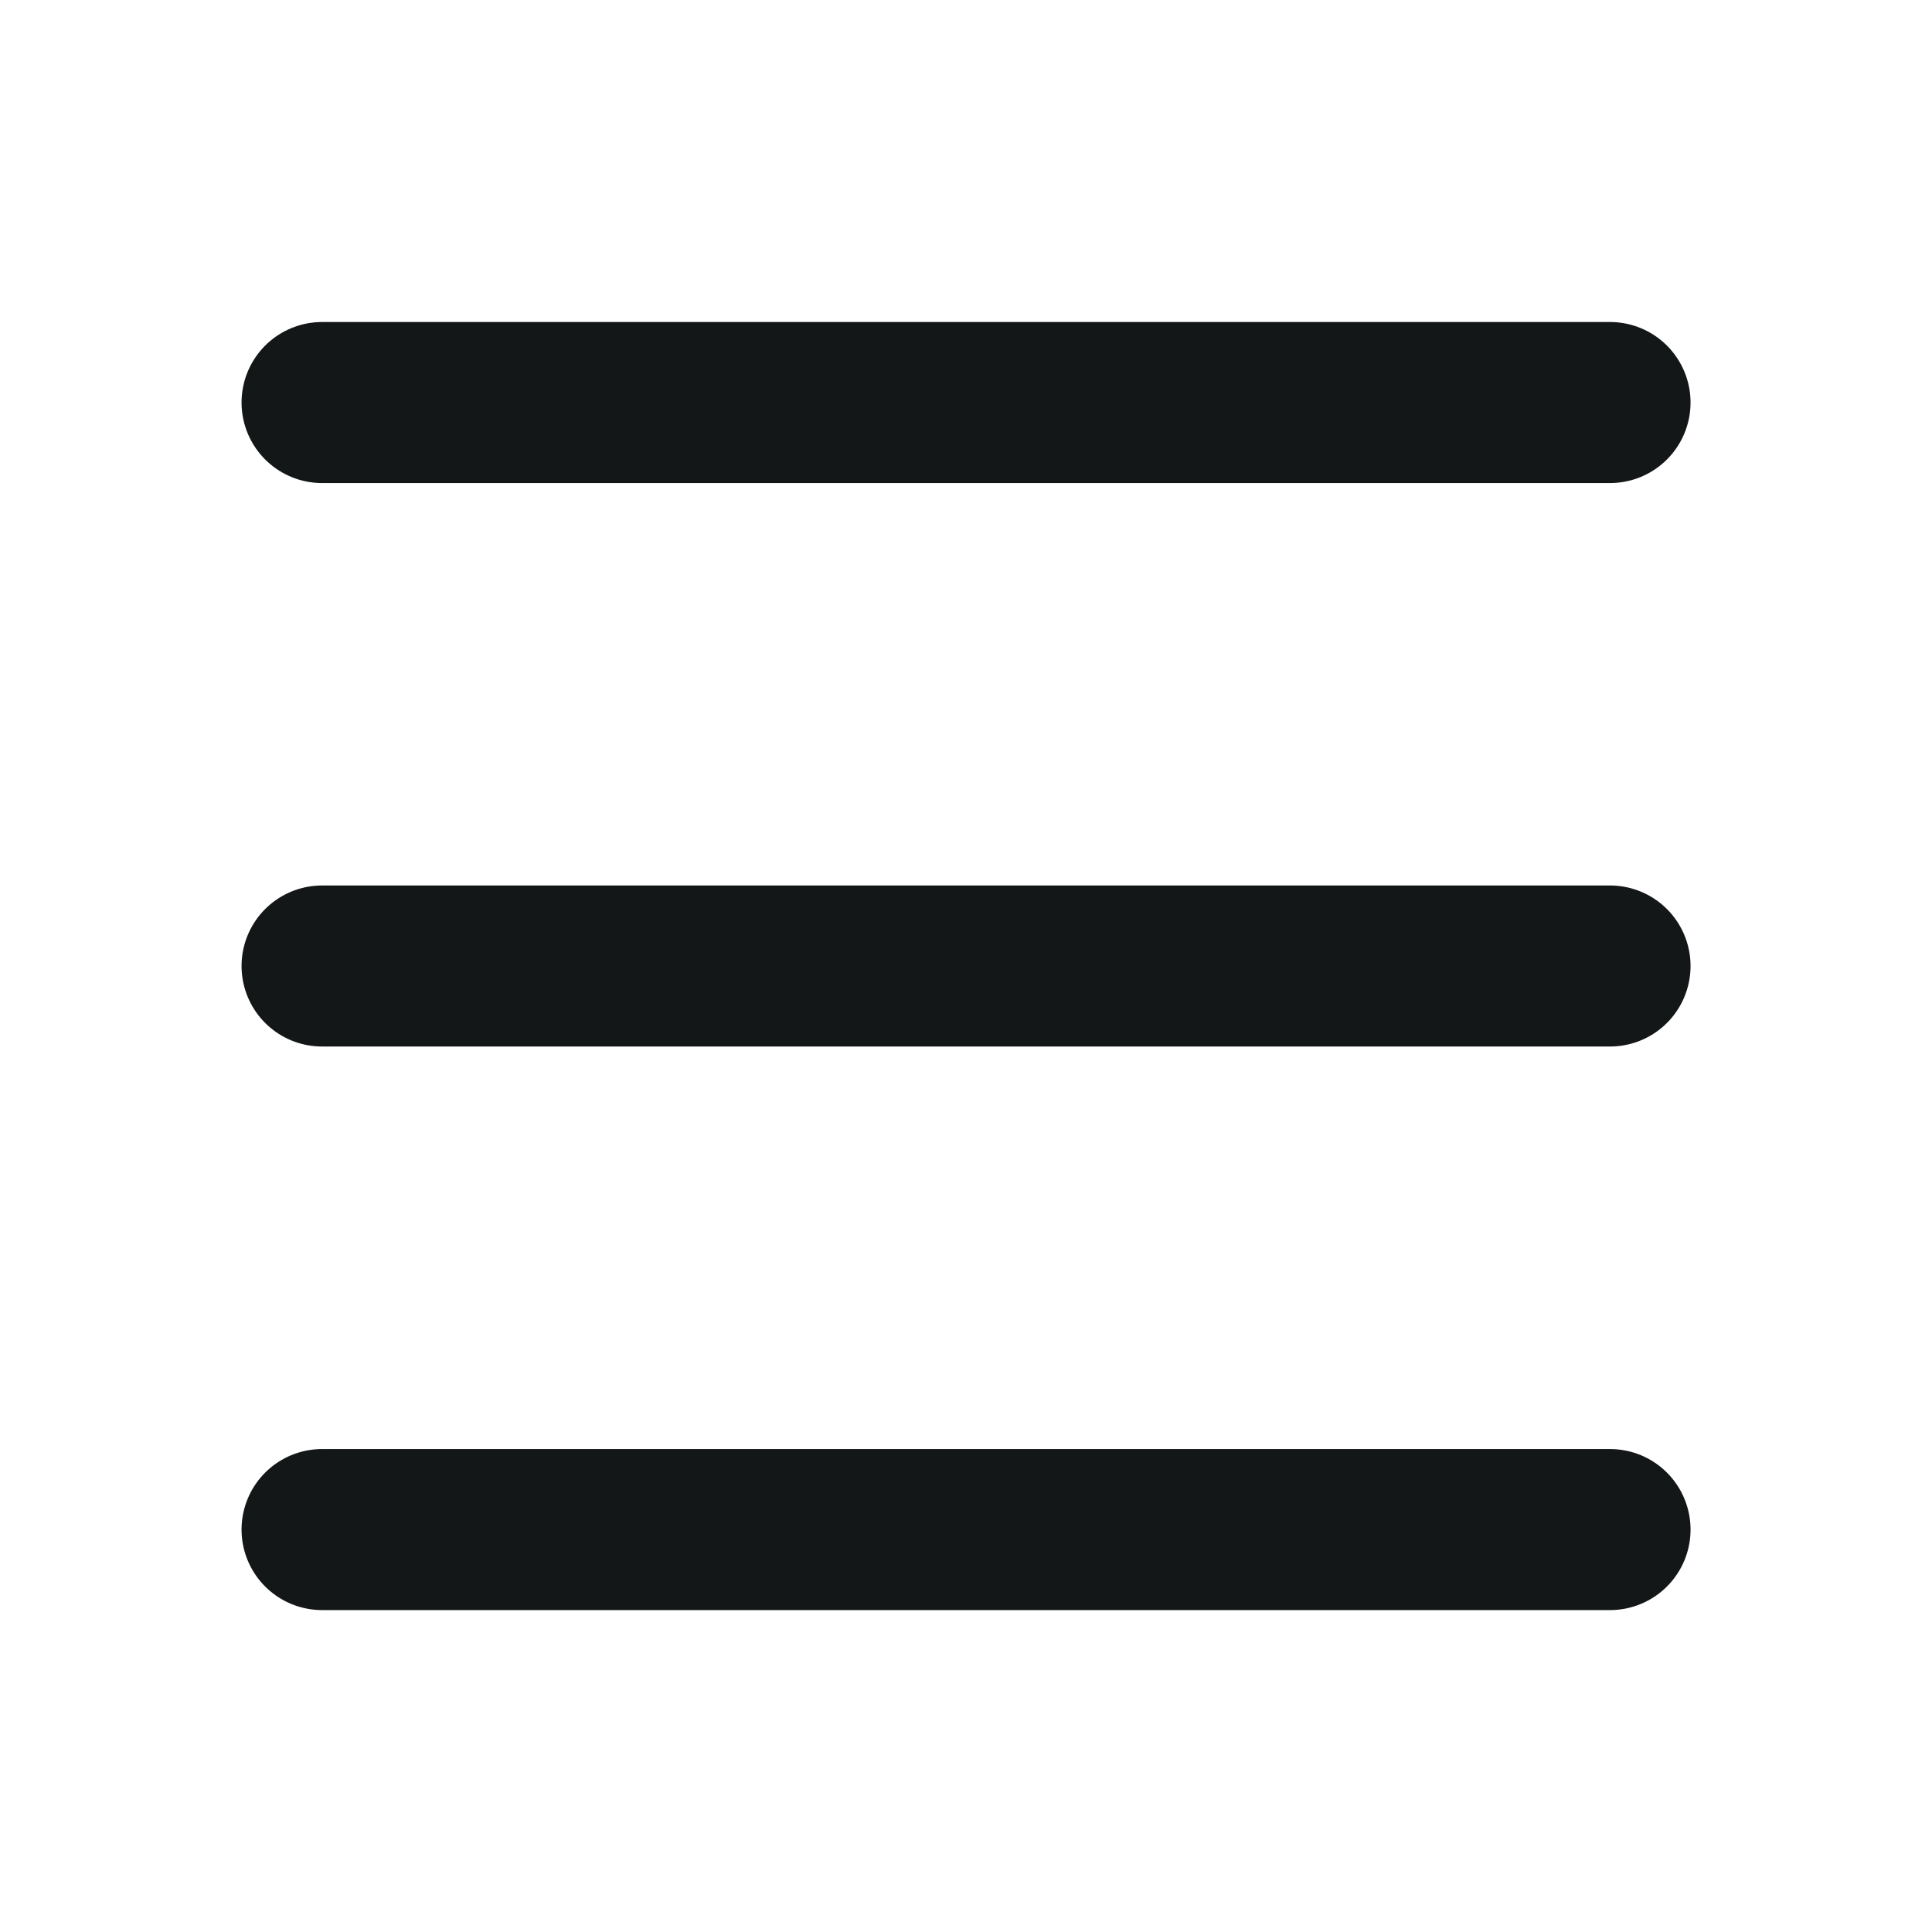
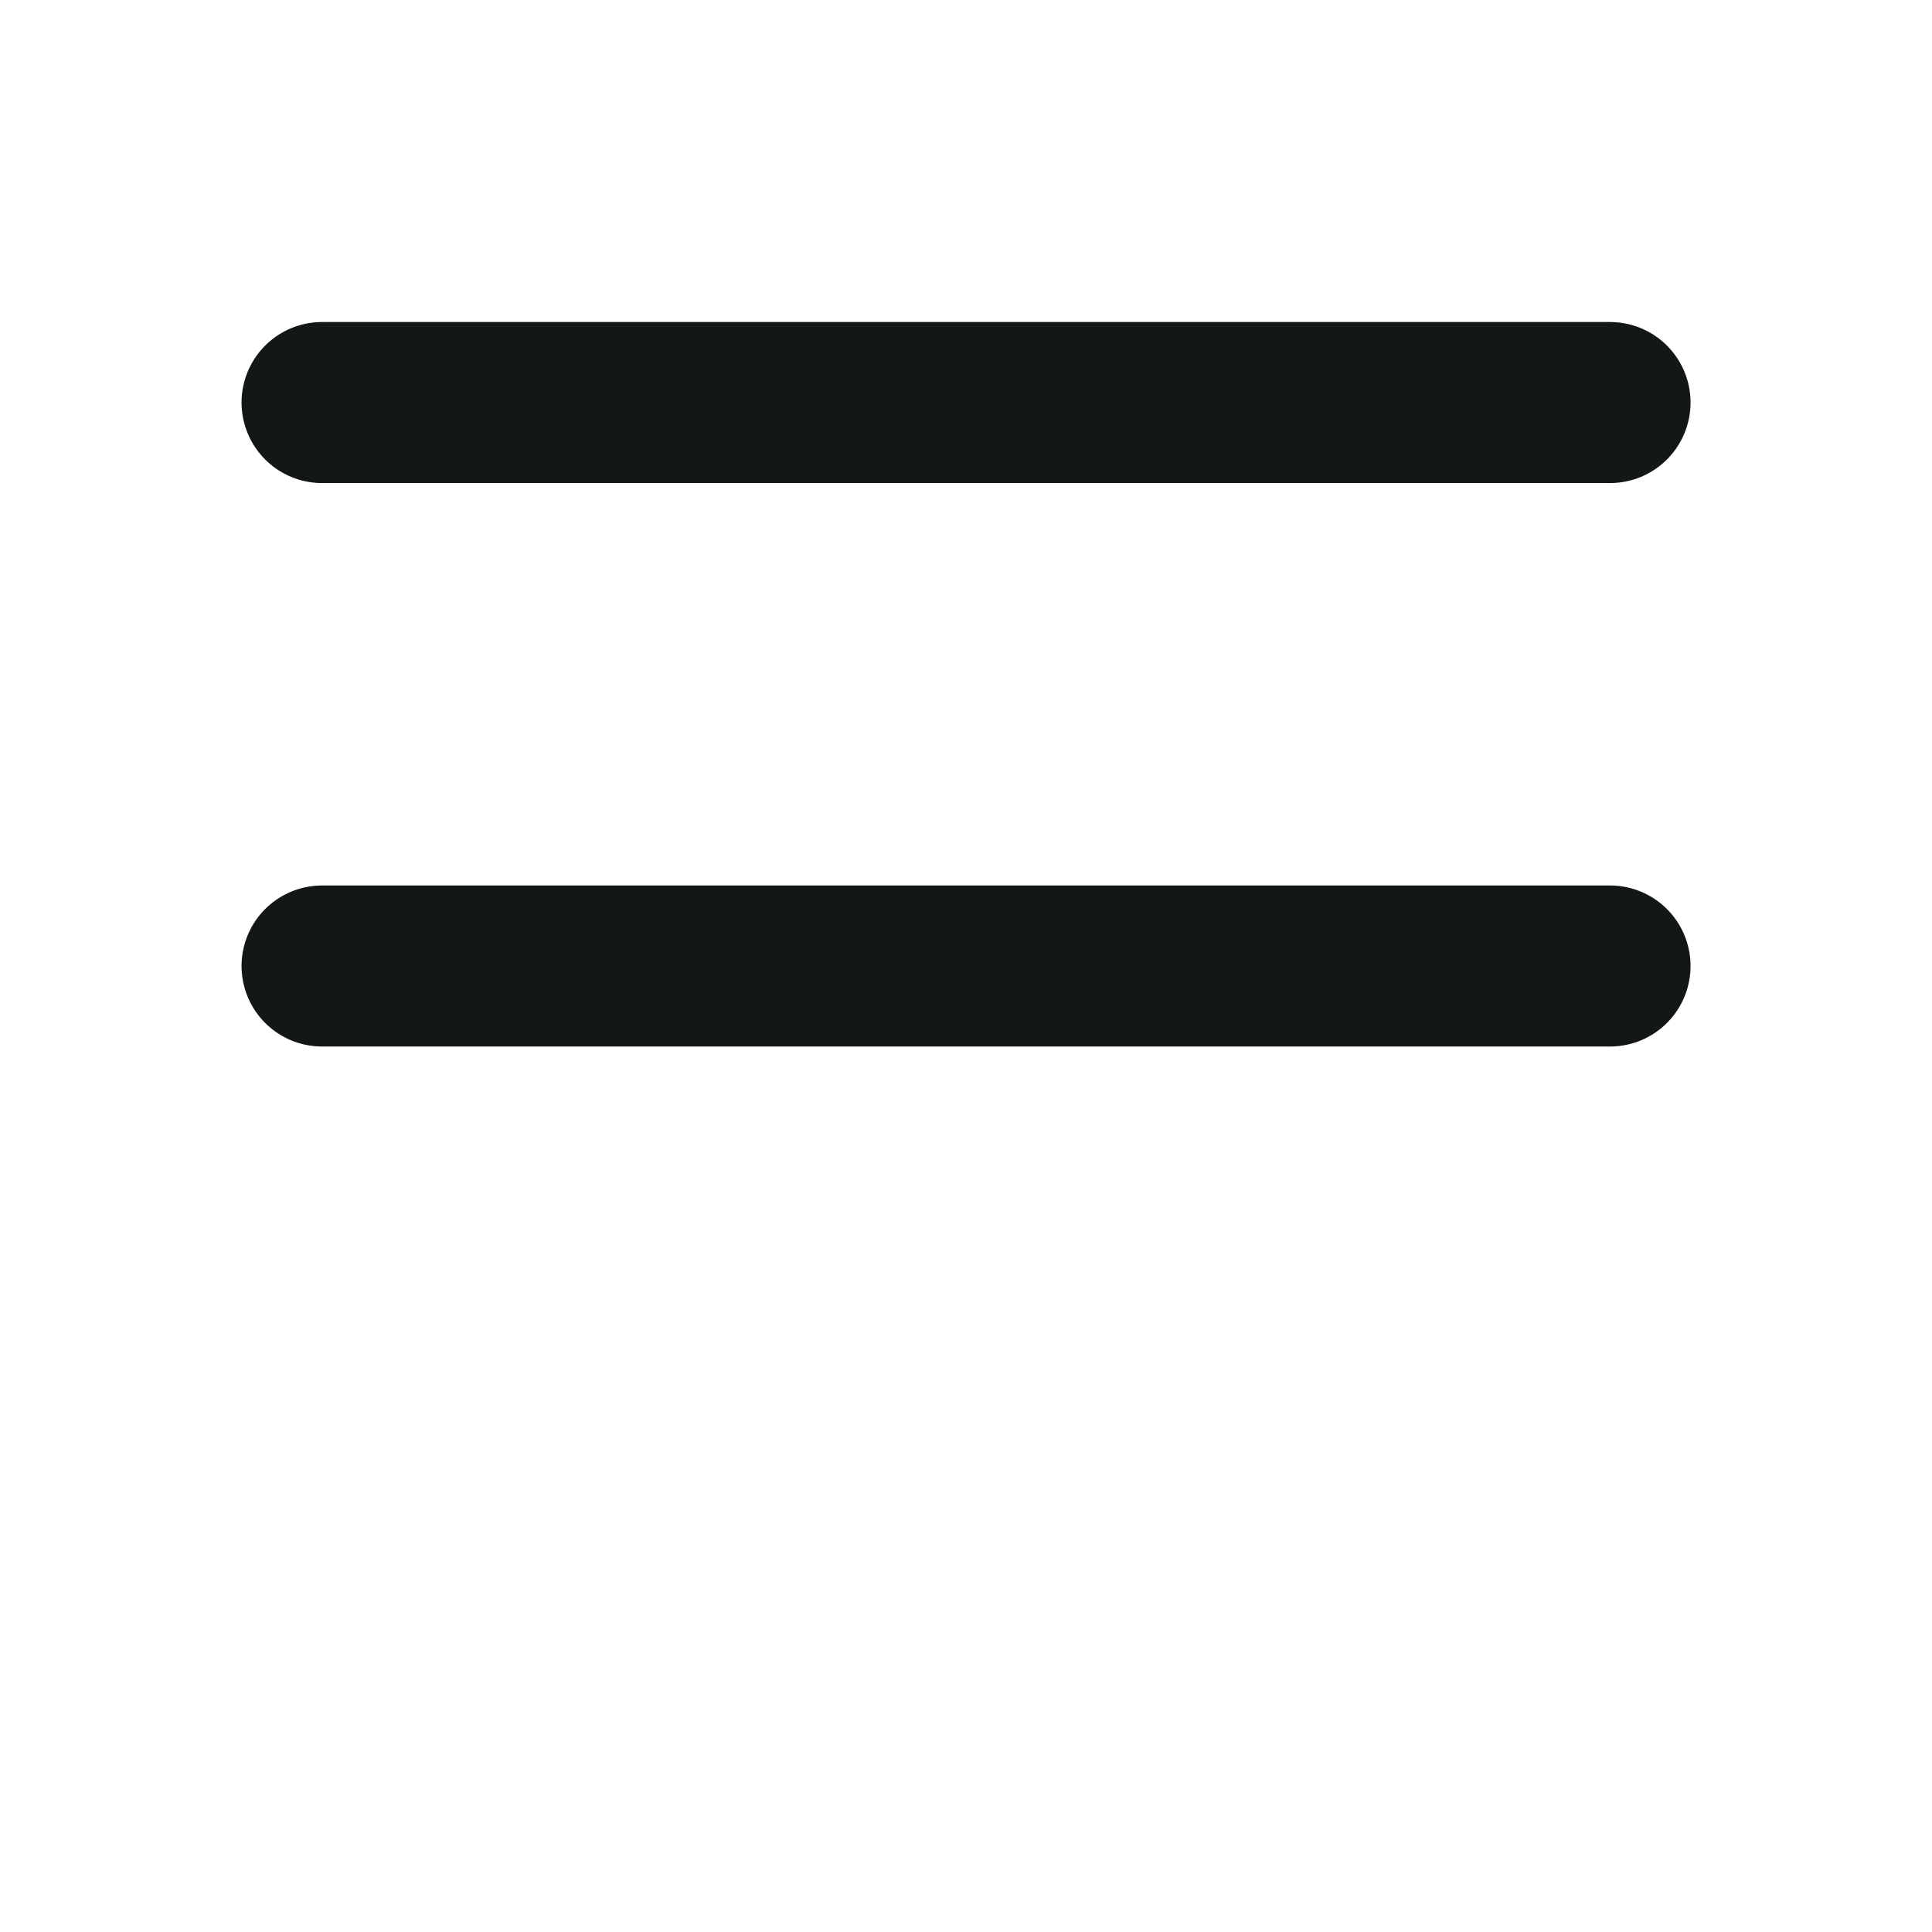
<svg xmlns="http://www.w3.org/2000/svg" width="20" height="20" viewBox="0 0 20 20" fill="none">
  <path d="M3.334 10H16.667" stroke="#141717" stroke-width="1.667" stroke-linecap="round" />
  <path d="M3.334 4.167H16.667" stroke="#141717" stroke-width="1.667" stroke-linecap="round" />
-   <path d="M3.334 15.834H16.667" stroke="#141717" stroke-width="1.667" stroke-linecap="round" />
</svg>